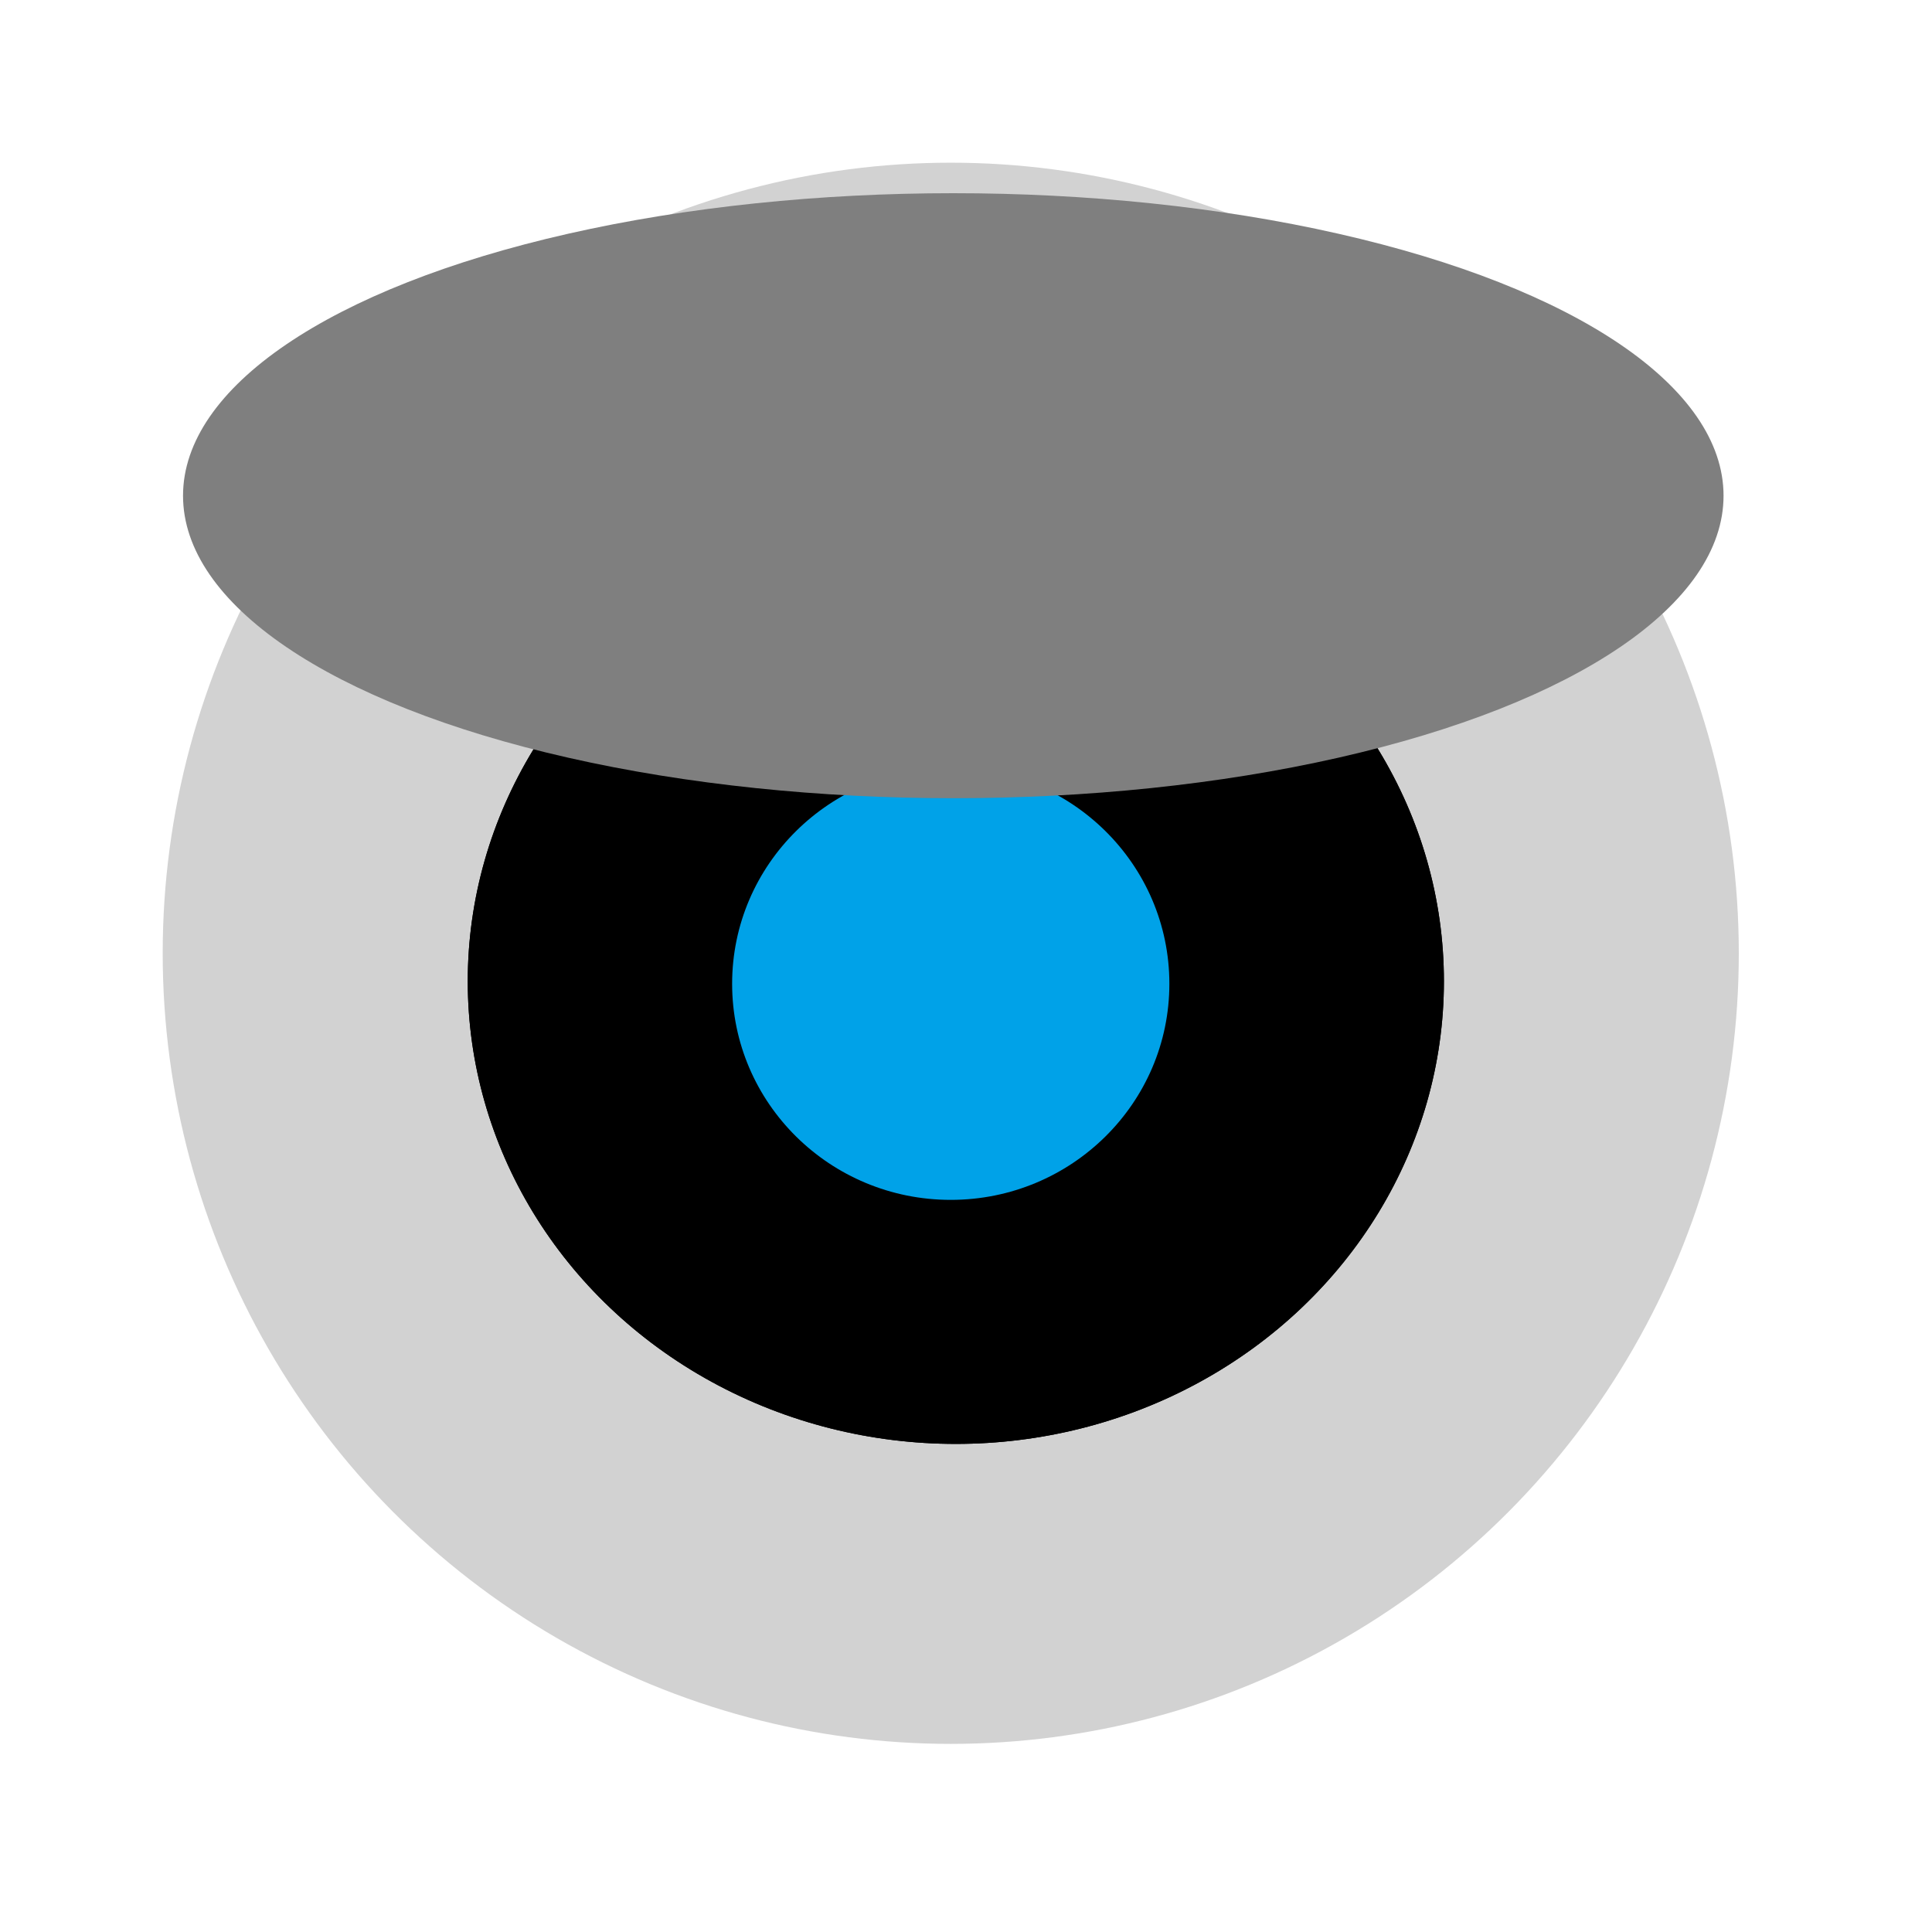
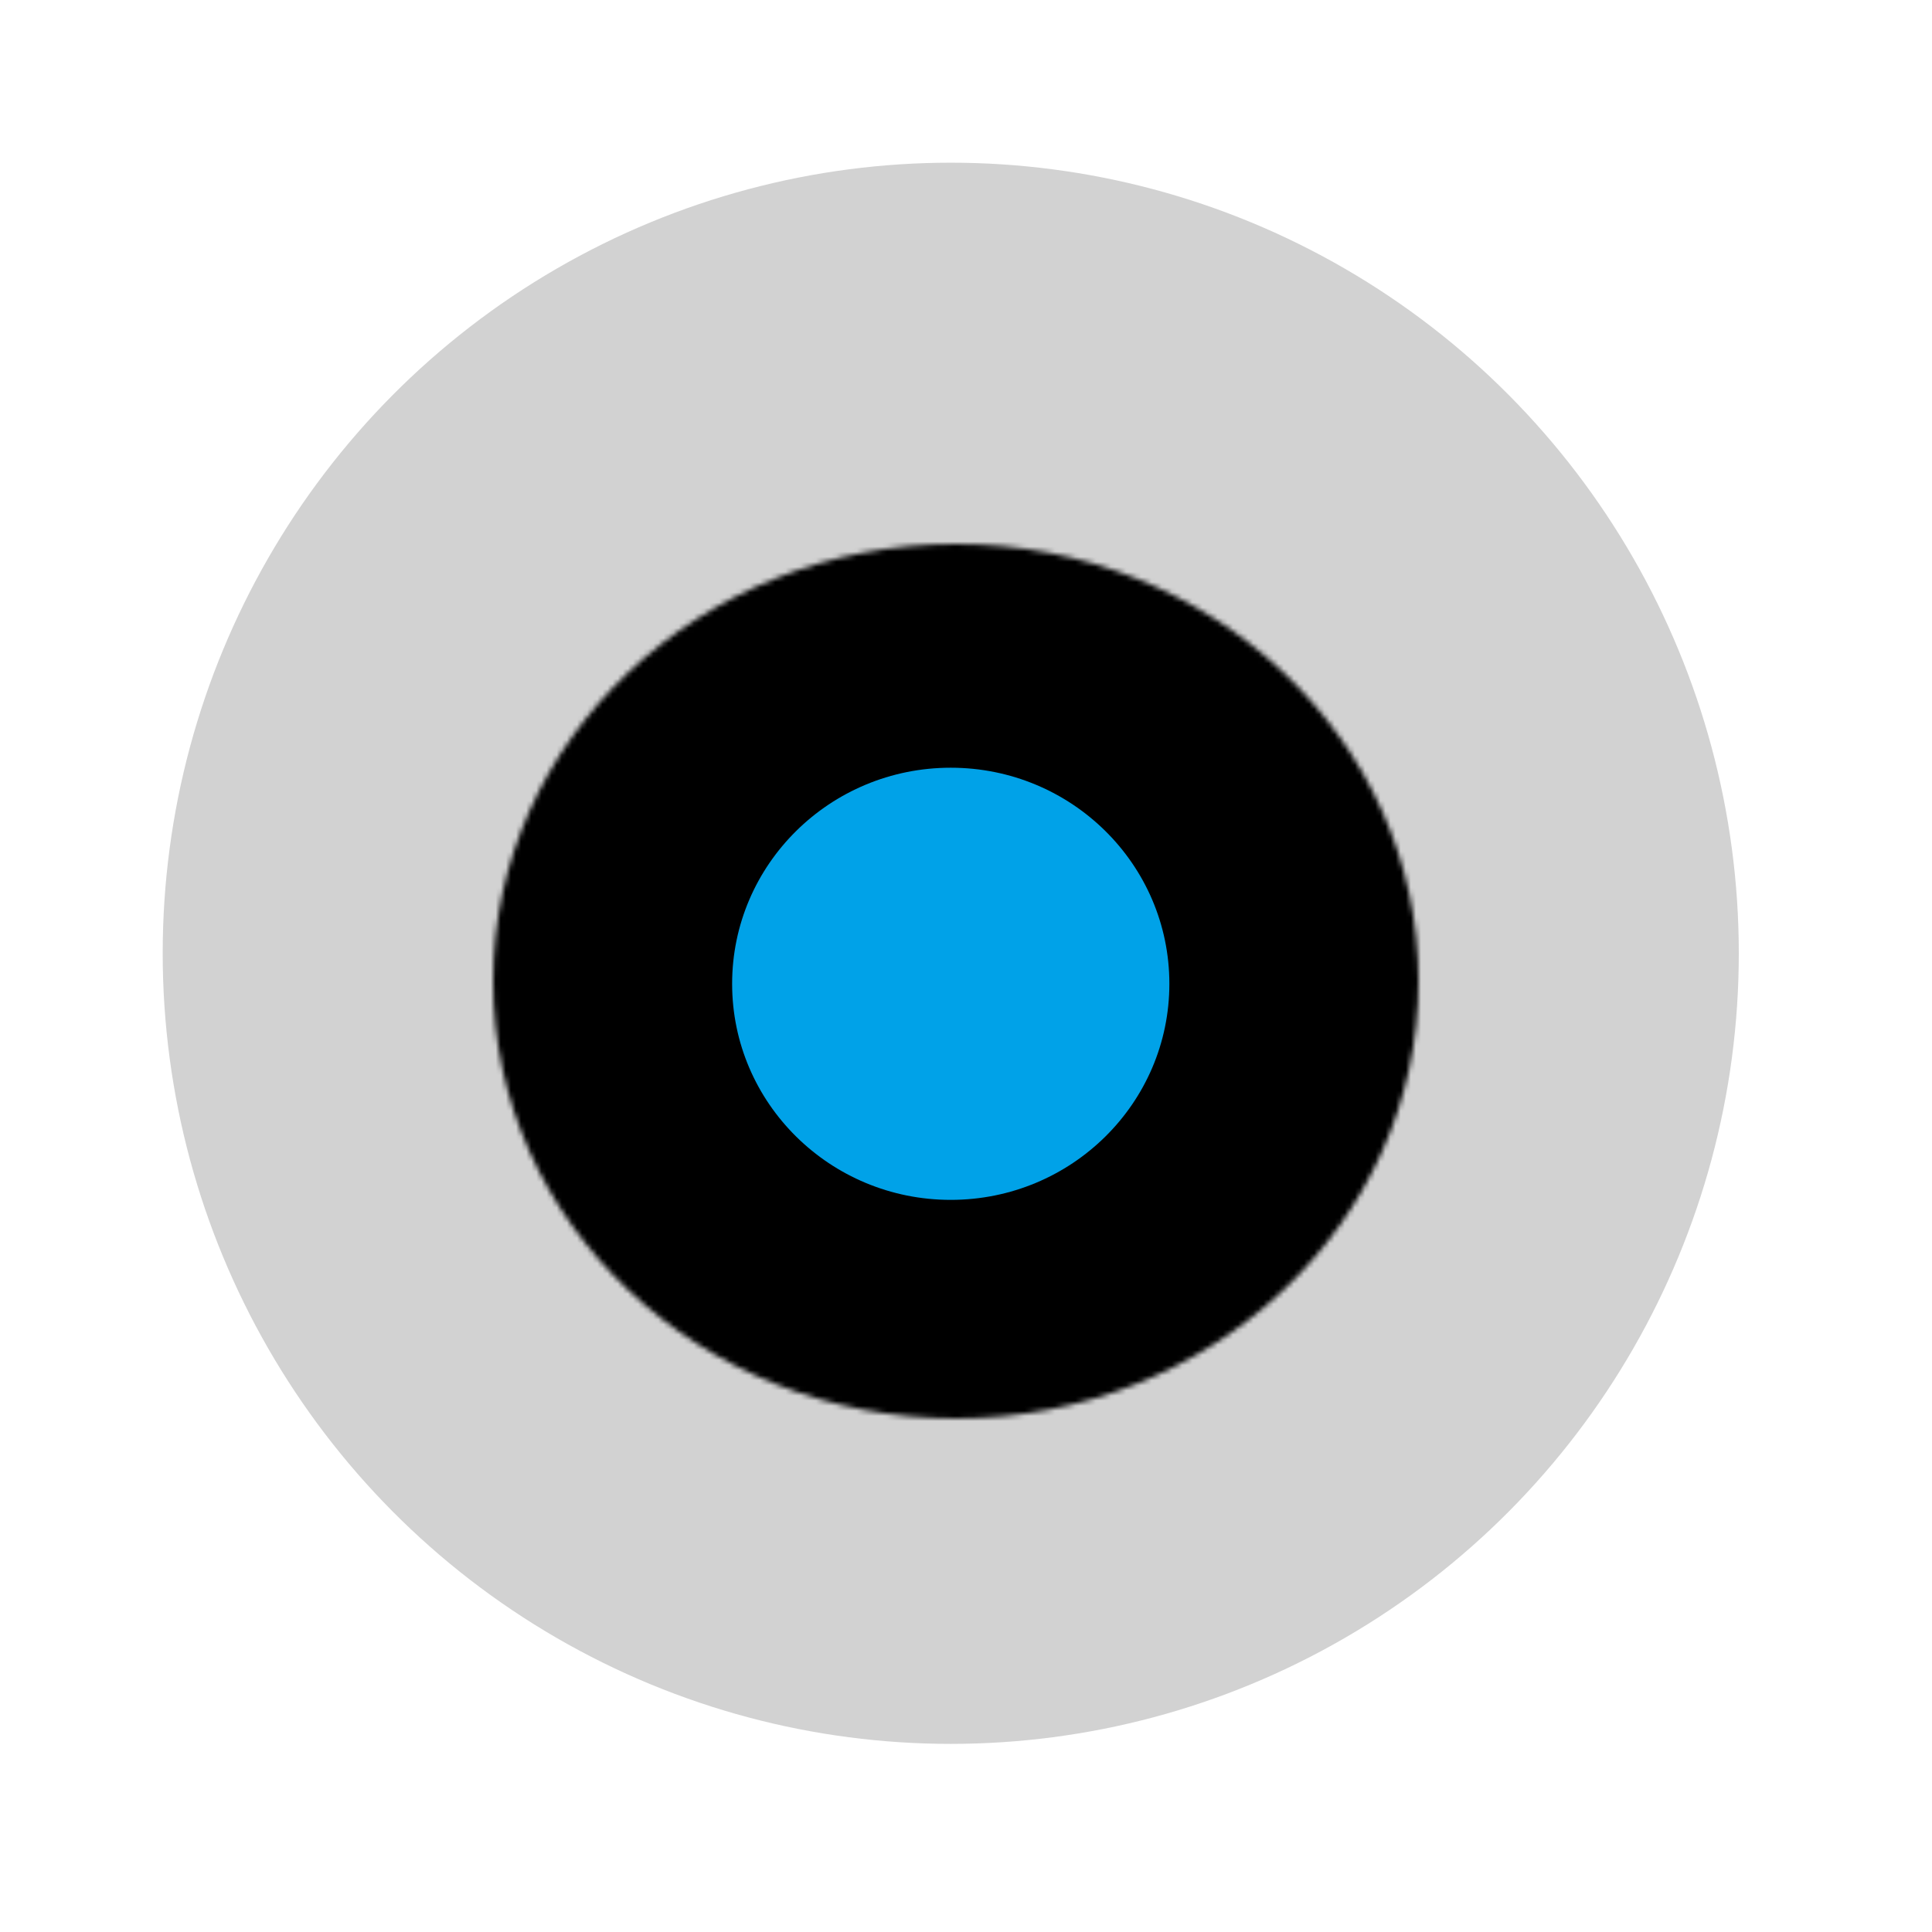
<svg xmlns="http://www.w3.org/2000/svg" id="normalrobotlogo" version="1.1" xml:space="preserve" width="380px" height="380px">
  <title>Observing</title>
  <desc>Normal's ocular interface connecting with your node</desc>
  <defs>
    <mask id="eyelidmask" x="0" y="0" width="380px" height="380px">
      <rect x="0" y="0" width="100%" height="100%" fill="#ffffff" />
      <ellipse cx="185.5px" cy="96.5px" rx="149.5px" ry="55.5px" fill="#000000" />
      <ellipse cx="188px" cy="97px" rx="150px" ry="55px" fill="#000000" />
      <rect x="0" y="0" width="380px" height="101px" fill="#000000" />
    </mask>
    <mask id="halopunchout">
      <rect x="0" y="0" width="100%" height="100%" fill="#ffffff" />
-       <ellipse cx="187px" cy="96.5px" rx="145px" ry="50.5px" fill="#000000" />
    </mask>
    <mask id="halo">
      <rect x="0" y="0" width="100%" height="100%" fill="#ffffff" />
-       <ellipse cx="187.5px" cy="95px" rx="147.5px" ry="57px" fill="#000000" mask="url(#halopunchout)" />
      <ellipse cx="185.5px" cy="96.5px" rx="149.5px" ry="55.5px" fill="#000000" mask="url(#halopunchout)" />
      <ellipse cx="188px" cy="97px" rx="150px" ry="55px" fill="#000000" mask="url(#halopunchout)" />
    </mask>
    <mask id="eyepunchout">
      <rect x="0" y="0" width="100%" height="100%" fill="#ffffff" mask="url(#halo)" />
      <ellipse cx="187px" cy="187.5px" rx="150px" ry="150.5px" fill="#000000" />
    </mask>
    <mask id="irispunchout">
-       <rect x="0" y="0" width="100%" height="100%" fill="#ffffff" mask="url(#halo)" />
      <ellipse cx="188px" cy="193px" rx="91px" ry="86px" fill="#000000" />
    </mask>
  </defs>
  <rect id="logobackgroundsquare" x="0" y="0" width="100%" height="100%" fill="transparent" fill-opacity="1.0" />
  <circle id="logobackgroundcircle" cx="50%" cy="50%" r="50%" fill="transparent" fill-opacity="1.0" />
  <ellipse cx="187px" cy="187.5px" rx="155px" ry="155.5px" fill="#d2d2d2" mask="url(#eyepunchout)" />
  <ellipse cx="188px" cy="193px" rx="96px" ry="91px" fill="#000000" mask="url(#irispunchout)" />
-   <ellipse cx="188px" cy="193px" rx="96px" ry="91px" fill="#000000" mask="url(#eyelidmask)" />
  <ellipse cx="187px" cy="193.5px" rx="43px" ry="42.5px" fill="#00a2e8" mask="url(#eyelidmask)" />
-   <ellipse cx="187.5px" cy="97.5px" rx="151.5px" ry="59.5px" fill="#7f7f7f" mask="url(#eyelidmask)" />
</svg>